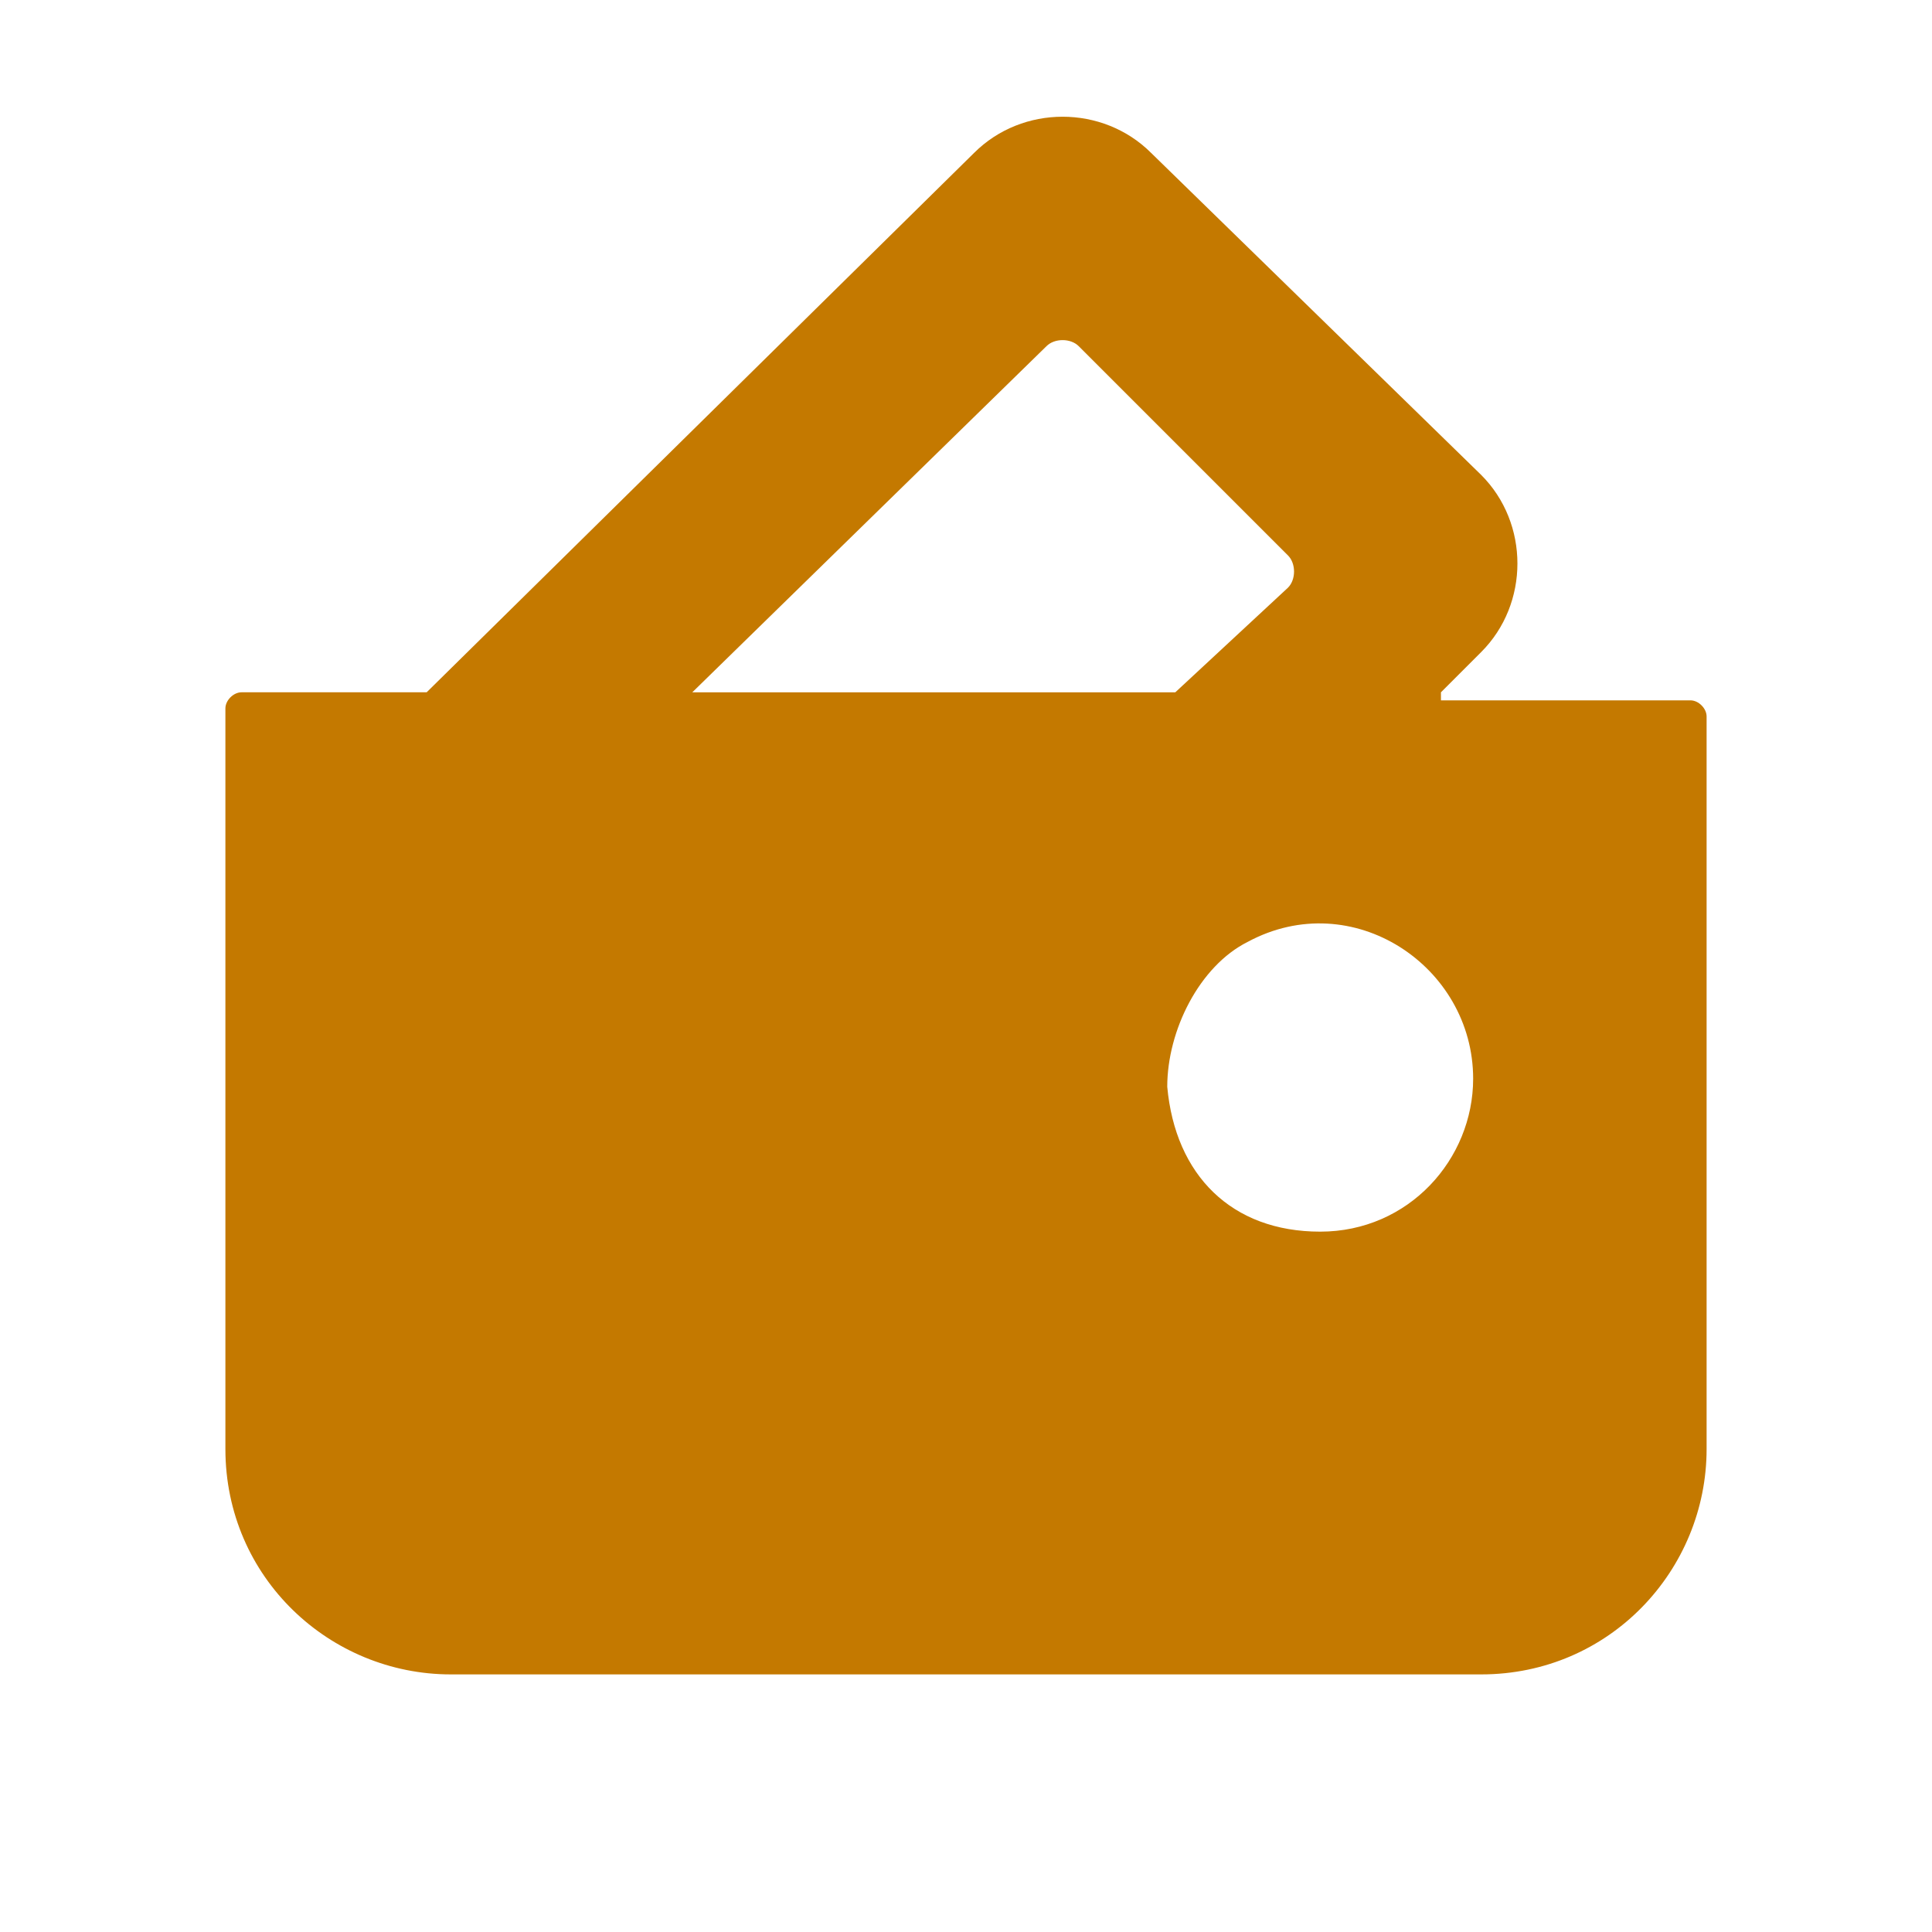
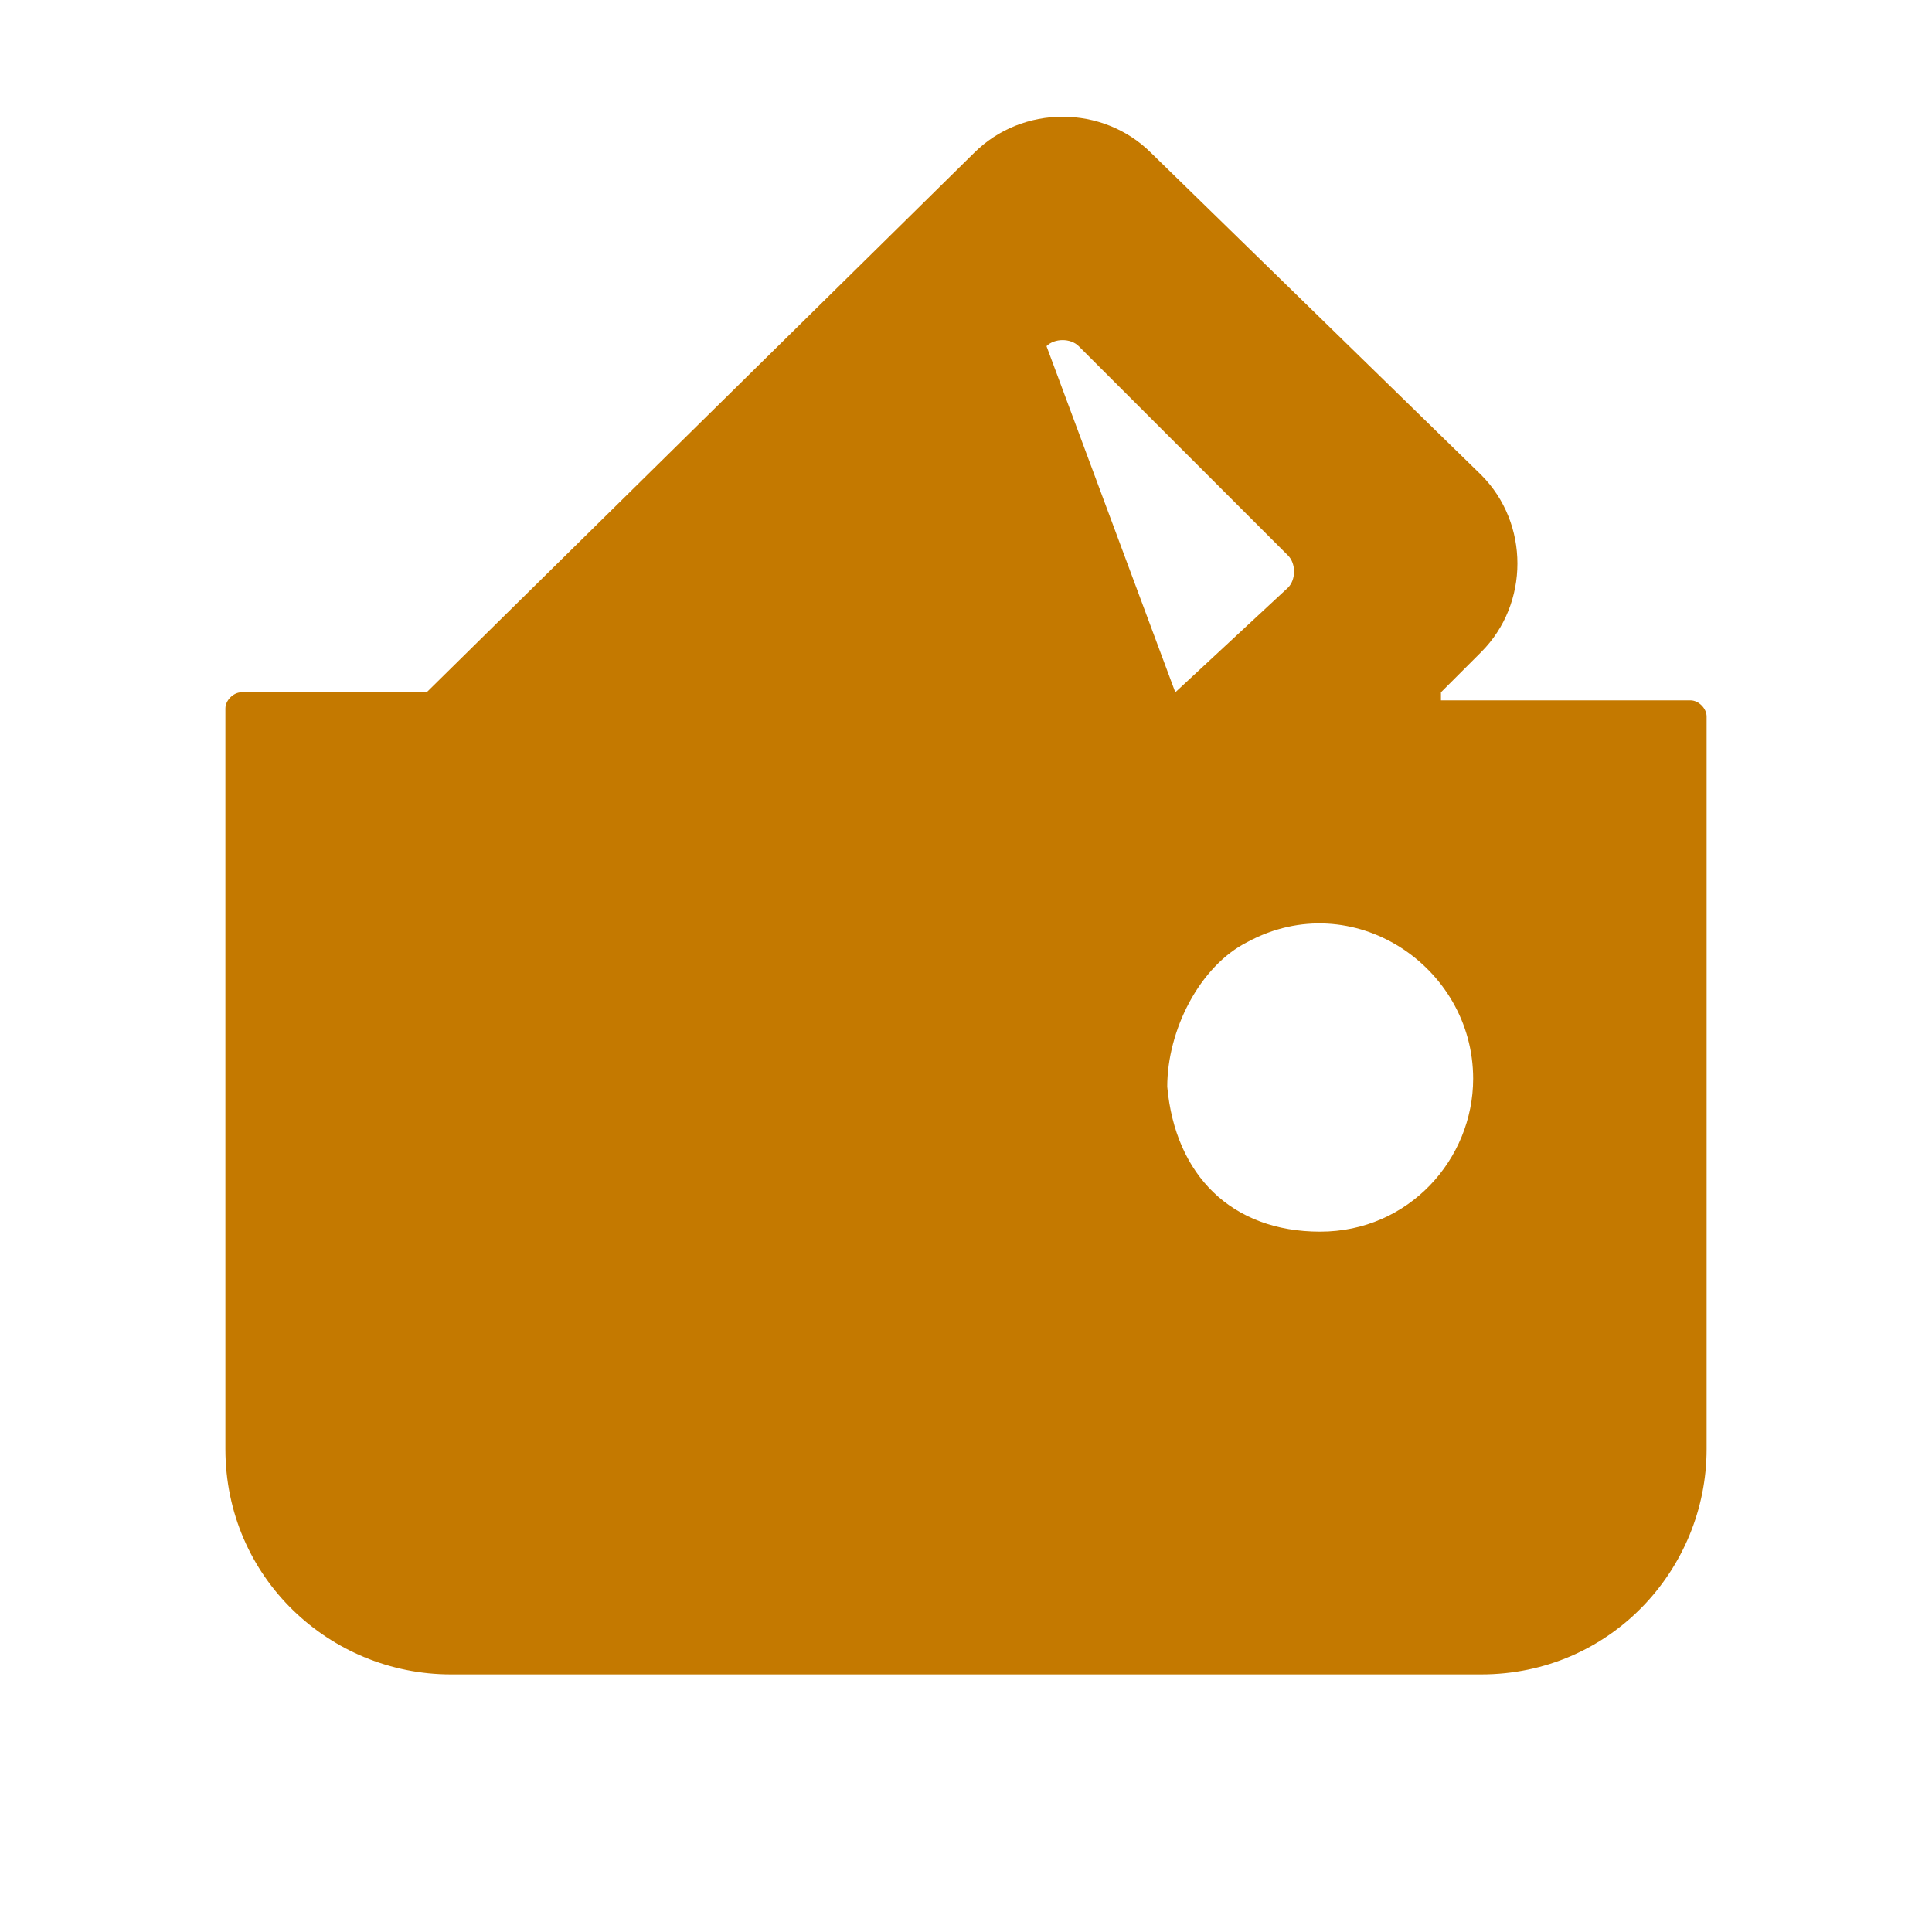
<svg xmlns="http://www.w3.org/2000/svg" version="1.1" id="Lager_1" x="0px" y="0px" viewBox="0 0 24 24" style="enable-background:new 0 0 24 24;" xml:space="preserve">
  <style type="text/css">
	.st0{fill:none;}
	.st1{fill:#C47900;}
</style>
-   <rect class="st0" width="24" height="24" />
-   <path class="st1" d="M17.9,8.6l0.5-0.5c0.6-0.6,0.6-1.6,0-2.2l-4.1-4c-0.6-0.6-1.6-0.6-2.2,0L5.3,8.6H3c-0.1,0-0.2,0.1-0.2,0.2V18  c0,1.6,1.3,2.8,2.8,2.8h12.8c1.6,0,2.8-1.3,2.8-2.8V8.9c0-0.1-0.1-0.2-0.2-0.2H17.9z M13.4,4.3L16,6.9c0.1,0.1,0.1,0.3,0,0.4  l-1.4,1.3h-6L13,4.3C13.1,4.2,13.3,4.2,13.4,4.3z M16.4,15.3c-1.1,0-1.8-0.7-1.9-1.8c0-0.7,0.4-1.5,1-1.8c1.3-0.7,2.8,0.3,2.8,1.7  C18.3,14.4,17.5,15.3,16.4,15.3z" />
+   <path class="st1" d="M17.9,8.6l0.5-0.5c0.6-0.6,0.6-1.6,0-2.2l-4.1-4c-0.6-0.6-1.6-0.6-2.2,0L5.3,8.6H3c-0.1,0-0.2,0.1-0.2,0.2V18  c0,1.6,1.3,2.8,2.8,2.8h12.8c1.6,0,2.8-1.3,2.8-2.8V8.9c0-0.1-0.1-0.2-0.2-0.2H17.9z M13.4,4.3L16,6.9c0.1,0.1,0.1,0.3,0,0.4  l-1.4,1.3L13,4.3C13.1,4.2,13.3,4.2,13.4,4.3z M16.4,15.3c-1.1,0-1.8-0.7-1.9-1.8c0-0.7,0.4-1.5,1-1.8c1.3-0.7,2.8,0.3,2.8,1.7  C18.3,14.4,17.5,15.3,16.4,15.3z" />
</svg>